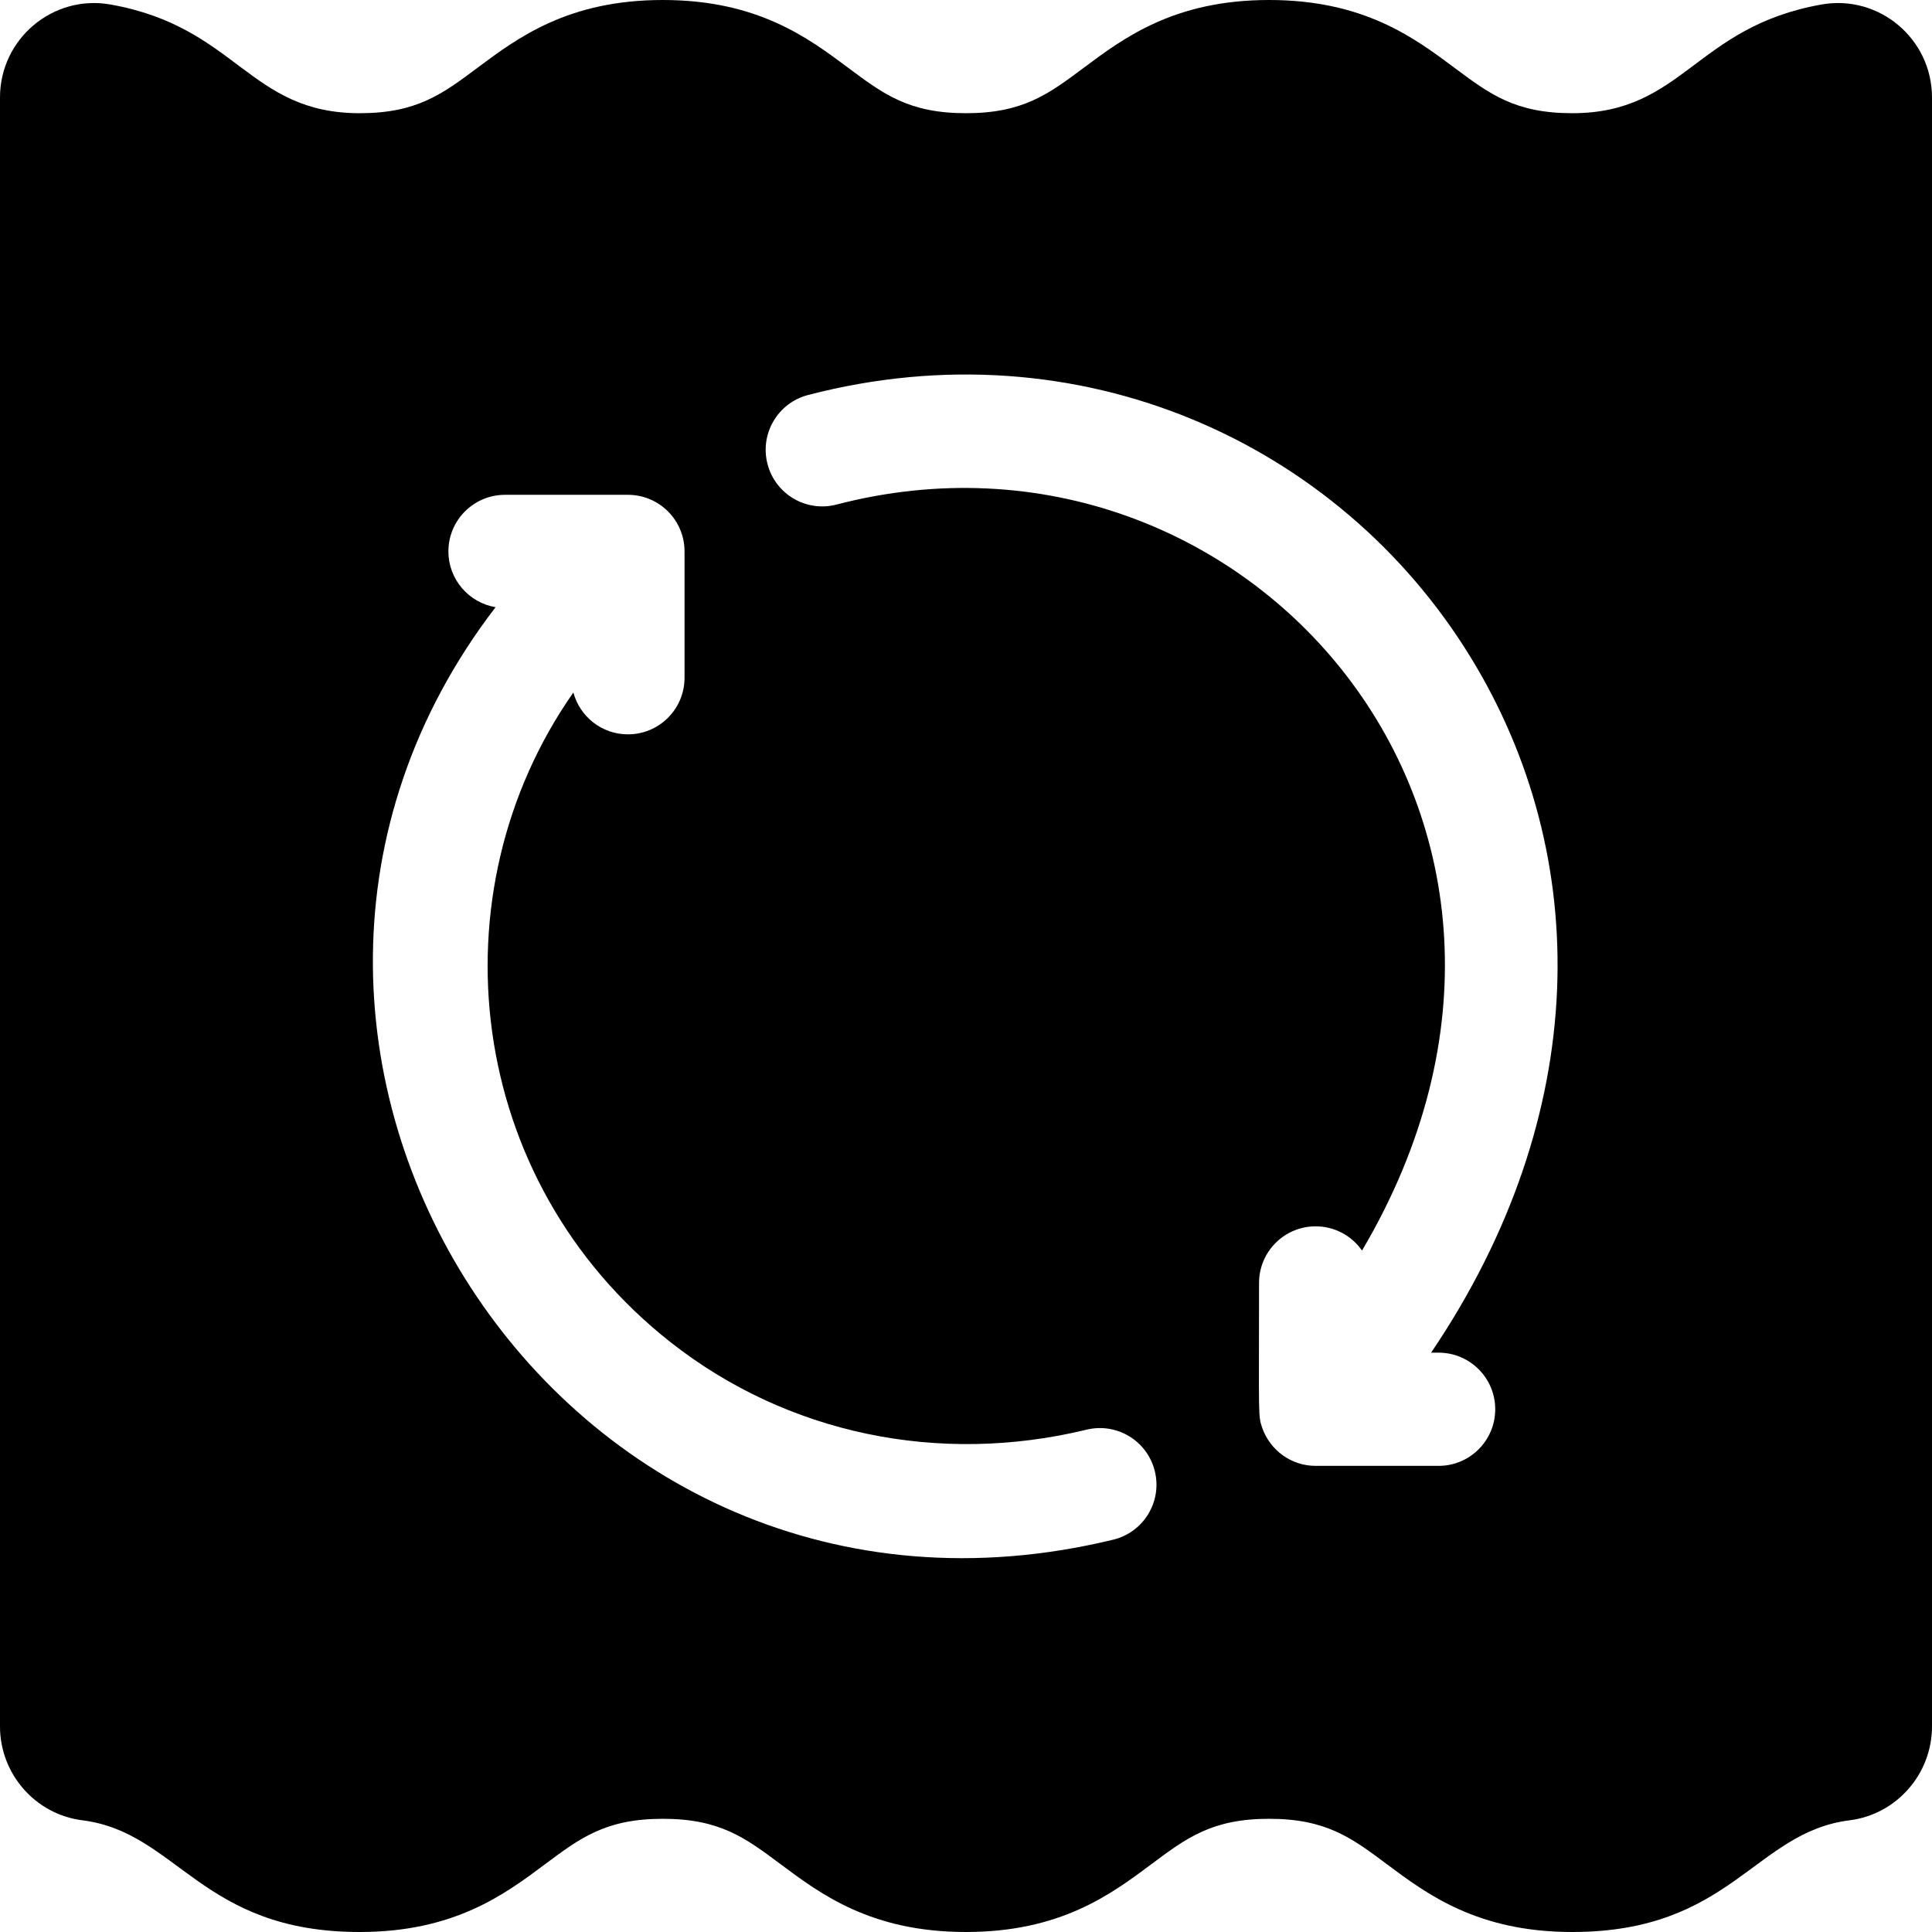
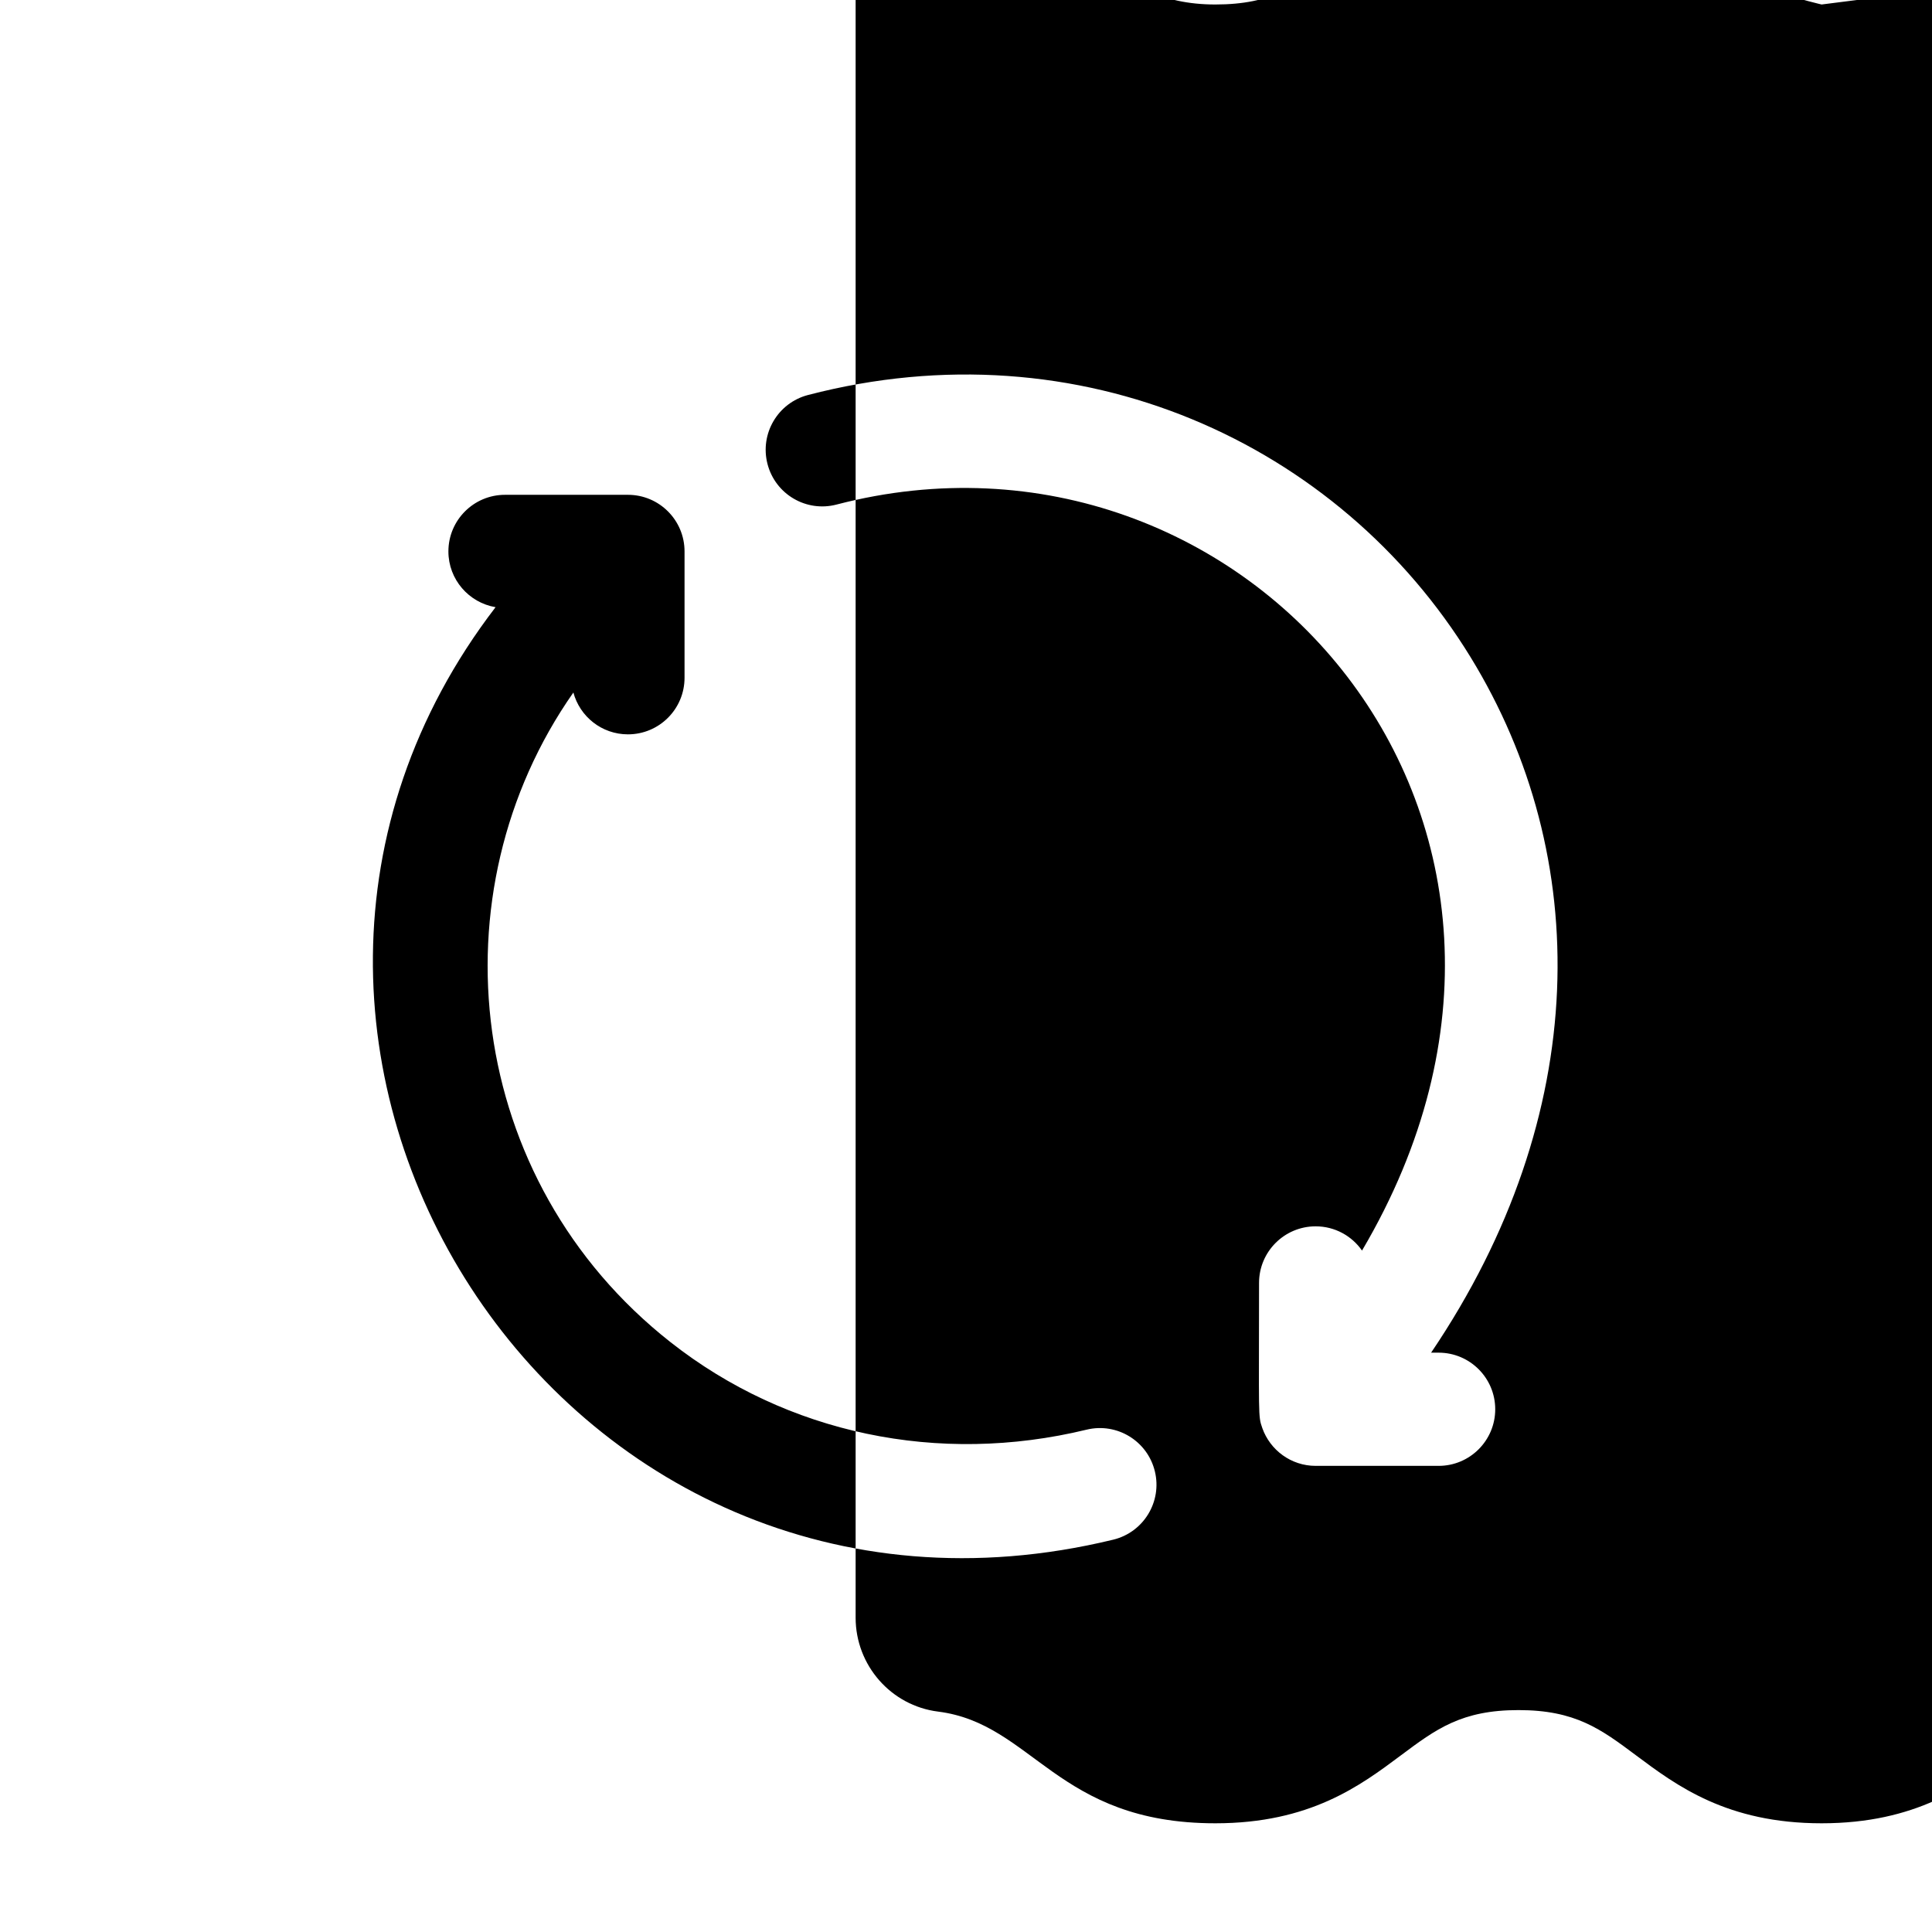
<svg xmlns="http://www.w3.org/2000/svg" id="Capa_1" enable-background="new 0 0 512 512" height="512" viewBox="0 0 512 512" width="512">
  <g>
-     <path d="m482.74 1.19c-33.59 5.95-36.56 28.81-66.08 28.81-15.1 0-21.85-5.04-31.19-12.02-10.73-8.01-24.08-17.98-49.14-17.98-25.07 0-38.42 9.97-49.15 17.98-9.34 6.98-16.09 12.02-31.19 12.02s-21.84-5.04-31.19-12.02c-10.72-8.01-24.07-17.98-49.14-17.98-25.06 0-38.41 9.97-49.14 17.98-9.34 6.98-16.09 12.02-31.19 12.02-29.49 0-32.49-22.86-66.07-28.81-15.25-2.7-29.26 9.11-29.26 24.64v431.68c0 12.63 9.39 23.33 21.85 24.89 25.23 3.18 31.4 29.6 73.48 29.6 25.07 0 38.42-9.97 49.14-17.98 9.34-6.98 16.09-12.02 31.19-12.02s21.85 5.04 31.19 12.02c10.73 8.01 24.08 17.98 49.14 17.98 25.07 0 38.42-9.97 49.15-17.98 9.34-6.98 16.09-12.02 31.19-12.02s21.85 5.04 31.19 12.02c10.73 8.01 24.08 17.98 49.14 17.98 42.1 0 48.27-26.43 73.49-29.6 12.46-1.56 21.85-12.27 21.85-24.89v-431.68c0-15.55-14.03-27.34-29.26-24.64zm-187.73 406.84c-147.3 35.73-252.25-131.7-163.68-247.12-7.09-1.2-12.5-7.35-12.5-14.78 0-8.28 6.71-15 15-15h32.58c8.29 0 15 6.72 15 15v33.48c0 8.29-6.71 15-15 15-6.93 0-12.74-4.7-14.46-11.09-37.21 53.09-28.79 129.28 25.76 172.18 30.83 24.25 71 32.69 110.23 23.18 8.06-1.96 16.16 2.99 18.11 11.04 1.96 8.05-2.99 16.16-11.04 18.11zm86.24-49.56c8.28 0 15 6.71 15 15 0 8.28-6.72 15-15 15h-32.59c-6.53 0-12.07-4.2-14.13-10-1.17-3.3-.87-2.79-.87-38.48 0-8.29 6.72-15 15-15 5.09 0 9.58 2.54 12.29 6.42 67.12-113.7-31.07-225.89-139.25-197.7-8.03 2.1-16.21-2.71-18.3-10.73s2.72-16.21 10.73-18.3c71.99-18.75 140.72 12.65 175.56 69.43 32.43 52.83 32.23 121.27-10.43 184.36z" />
+     <path d="m482.74 1.19s-21.84-5.04-31.19-12.02c-10.72-8.01-24.07-17.98-49.14-17.98-25.06 0-38.41 9.97-49.14 17.98-9.34 6.98-16.09 12.02-31.19 12.02-29.49 0-32.49-22.86-66.07-28.81-15.25-2.7-29.26 9.11-29.26 24.64v431.68c0 12.63 9.39 23.33 21.85 24.89 25.23 3.18 31.4 29.6 73.48 29.6 25.07 0 38.42-9.97 49.14-17.98 9.34-6.98 16.09-12.02 31.19-12.02s21.85 5.04 31.19 12.02c10.73 8.01 24.08 17.98 49.14 17.98 25.07 0 38.42-9.97 49.15-17.98 9.34-6.98 16.09-12.02 31.19-12.02s21.85 5.04 31.19 12.02c10.73 8.01 24.08 17.98 49.14 17.98 42.1 0 48.27-26.43 73.49-29.6 12.46-1.56 21.85-12.27 21.85-24.89v-431.68c0-15.55-14.03-27.34-29.26-24.64zm-187.73 406.84c-147.3 35.73-252.25-131.7-163.68-247.12-7.09-1.2-12.5-7.35-12.5-14.78 0-8.28 6.71-15 15-15h32.58c8.29 0 15 6.72 15 15v33.48c0 8.29-6.71 15-15 15-6.93 0-12.74-4.7-14.46-11.09-37.21 53.09-28.79 129.28 25.76 172.18 30.83 24.25 71 32.69 110.23 23.18 8.06-1.96 16.16 2.99 18.11 11.04 1.96 8.05-2.99 16.16-11.04 18.11zm86.24-49.56c8.28 0 15 6.71 15 15 0 8.28-6.72 15-15 15h-32.59c-6.53 0-12.07-4.2-14.13-10-1.17-3.3-.87-2.79-.87-38.48 0-8.29 6.72-15 15-15 5.09 0 9.58 2.54 12.29 6.42 67.12-113.7-31.07-225.89-139.25-197.7-8.03 2.1-16.21-2.71-18.3-10.73s2.72-16.21 10.73-18.3c71.99-18.75 140.72 12.65 175.56 69.43 32.43 52.83 32.23 121.27-10.43 184.36z" />
  </g>
</svg>